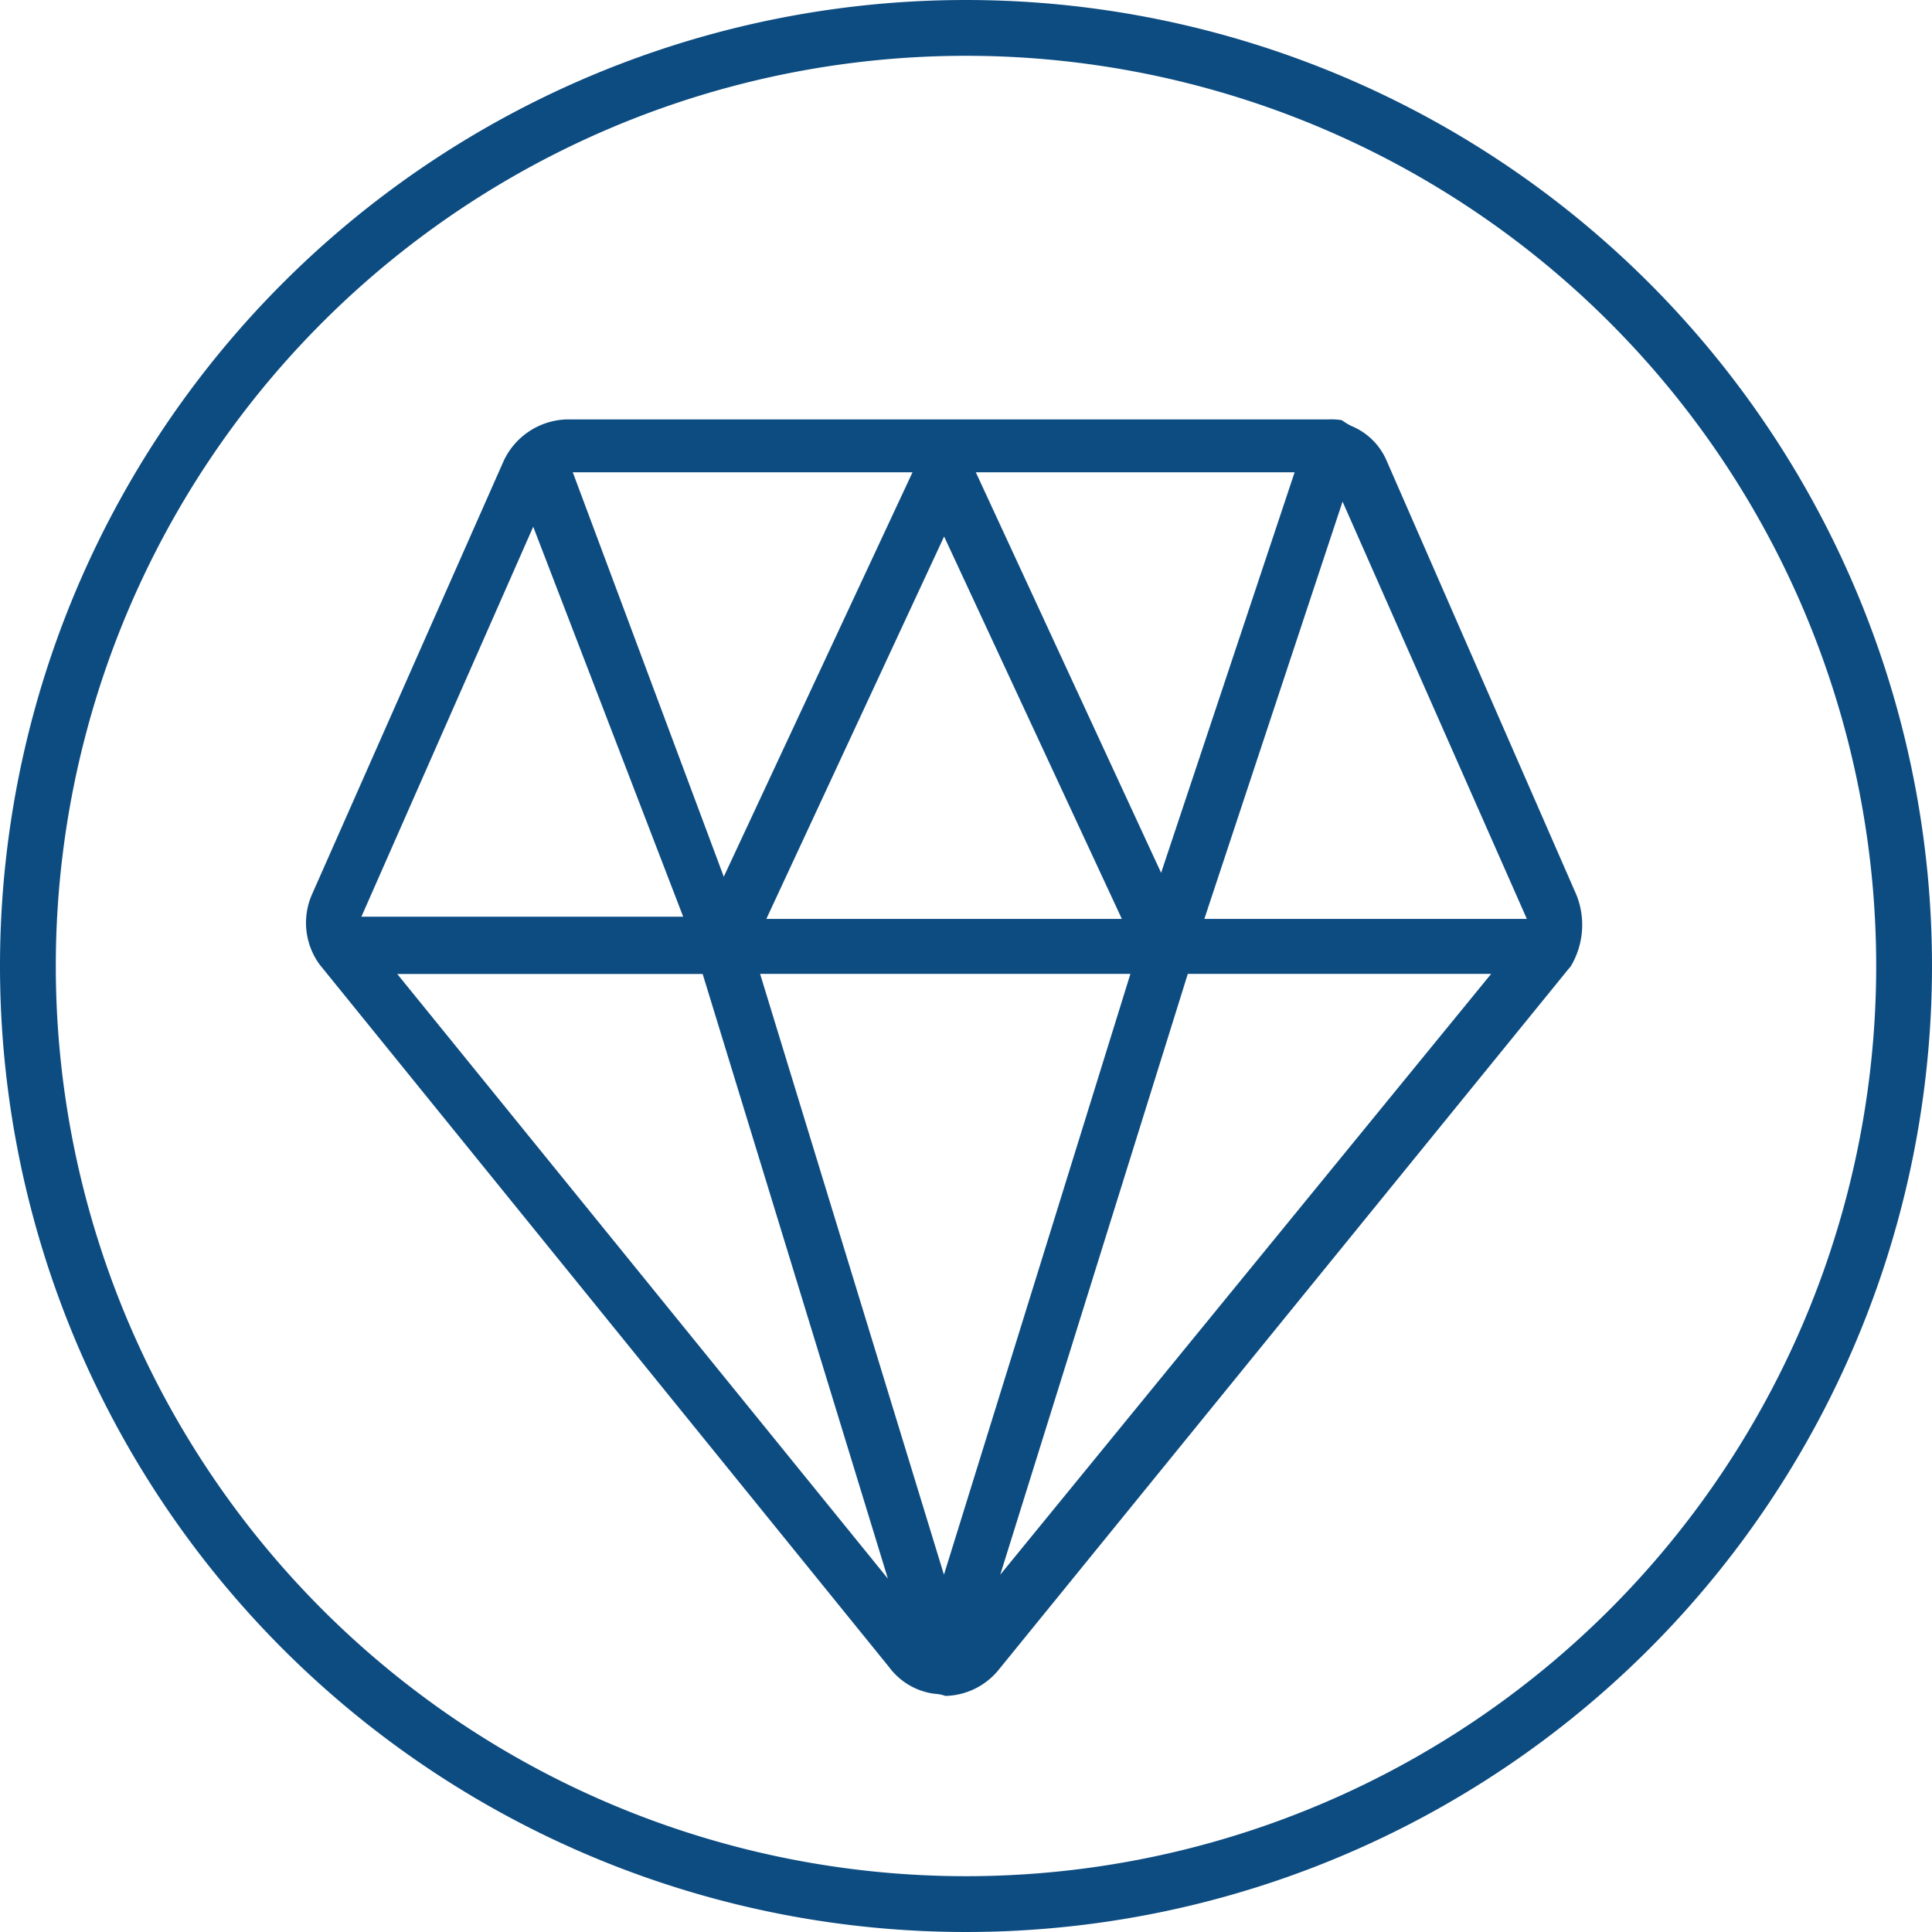
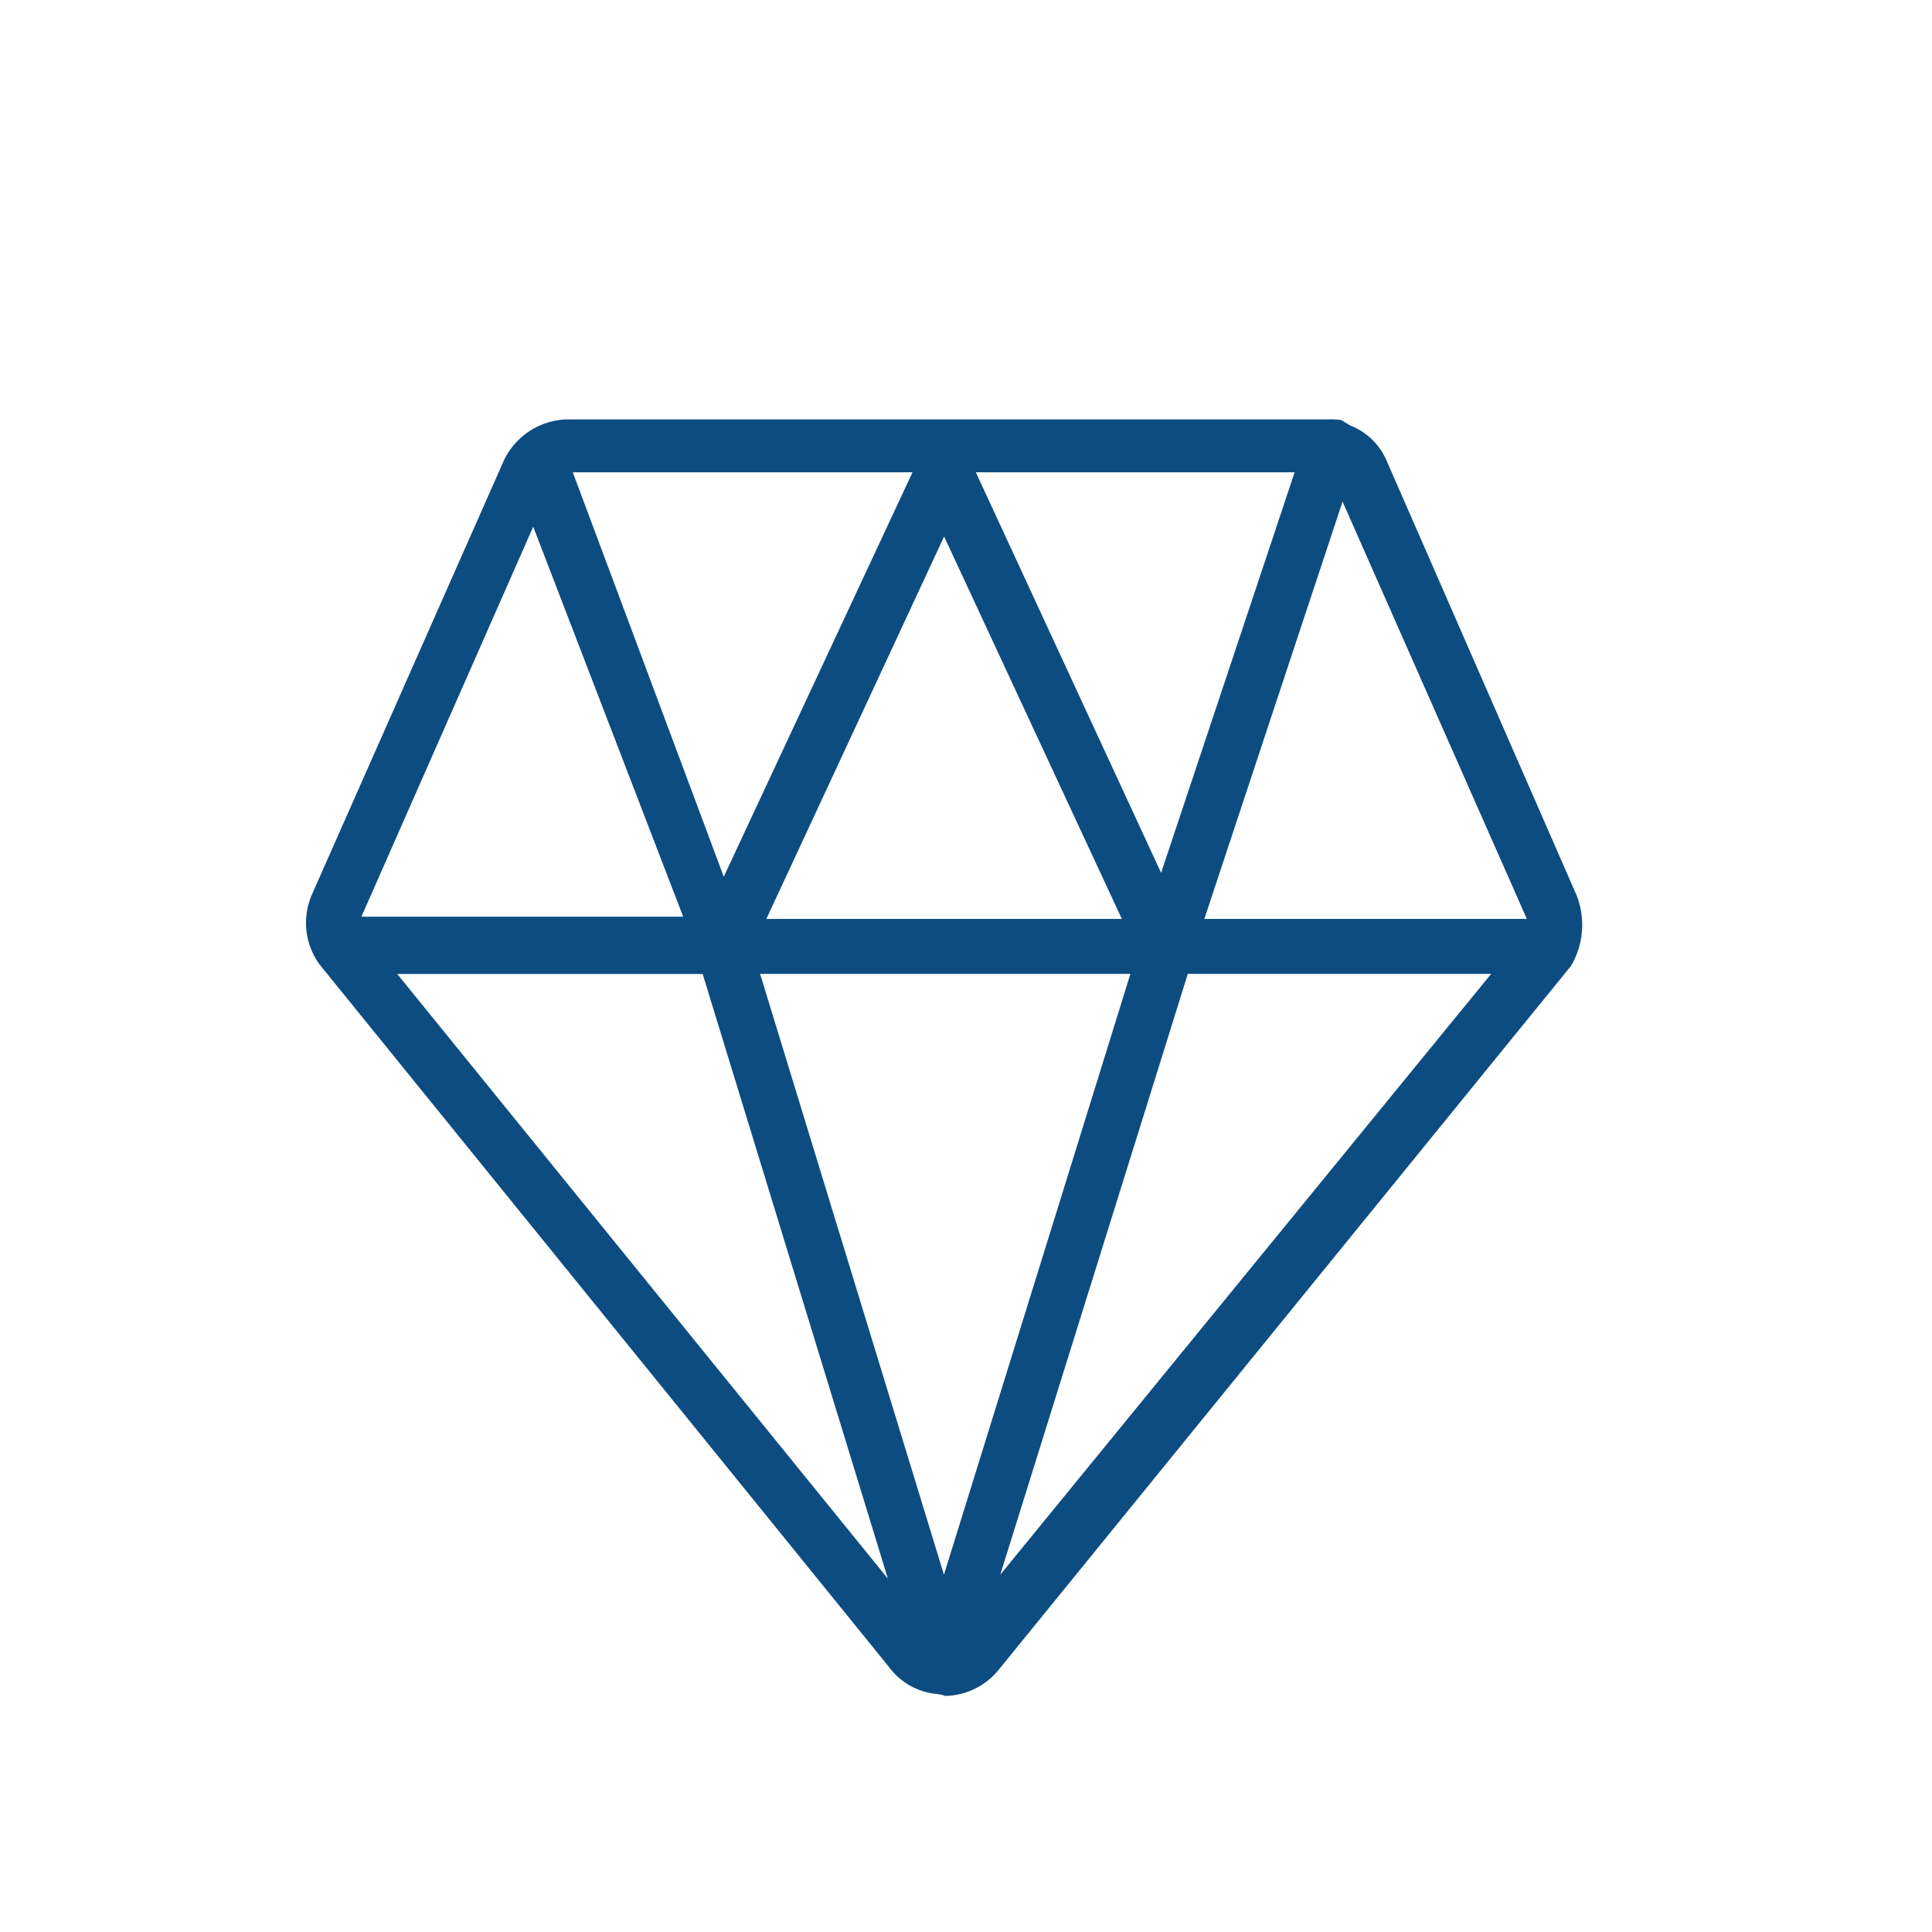
<svg xmlns="http://www.w3.org/2000/svg" width="103.866" height="103.865" viewBox="0 0 103.866 103.865">
  <g transform="translate(1.502 1.5)">
-     <path d="M50.433,0A50.433,50.433,0,1,1,0,50.433,50.433,50.433,0,0,1,50.433,0Z" transform="translate(-0.002 0)" fill="none" stroke="#0d4c81" stroke-width="3" />
    <path d="M131.285,692.384a2.046,2.046,0,0,0-.585-.115,3.618,3.618,0,0,1-2.438-1.43l-30.62-37.777a3.8,3.8,0,0,1-.421-3.739L107.534,626a3.867,3.867,0,0,1,3.4-2.242h40.925a3.862,3.862,0,0,1,.729.038c.032.02.063.042.094.061a3.337,3.337,0,0,0,.418.249A3.508,3.508,0,0,1,155,625.962l10.215,23.368a4.339,4.339,0,0,1-.328,3.861l-.058.058-30.644,37.687A3.793,3.793,0,0,1,131.285,692.384Zm-.077-6.516,10.024-32.3H121.325Zm-3.013.213-9.959-32.51h-16.42Zm6.04-.213,26.39-32.3H144.318Zm10.973-35.258h17.337l-9.907-22.434Zm-23.547,0h19.111l-9.555-20.557Zm-21.771-.117h17.3l-8.063-20.966Zm19.482-2.15L129.519,626.6H111.254Zm23.511-.209,7.178-21.533H132.922Z" transform="translate(-81.963 -602.71)" fill="#0d4c81" />
  </g>
</svg>